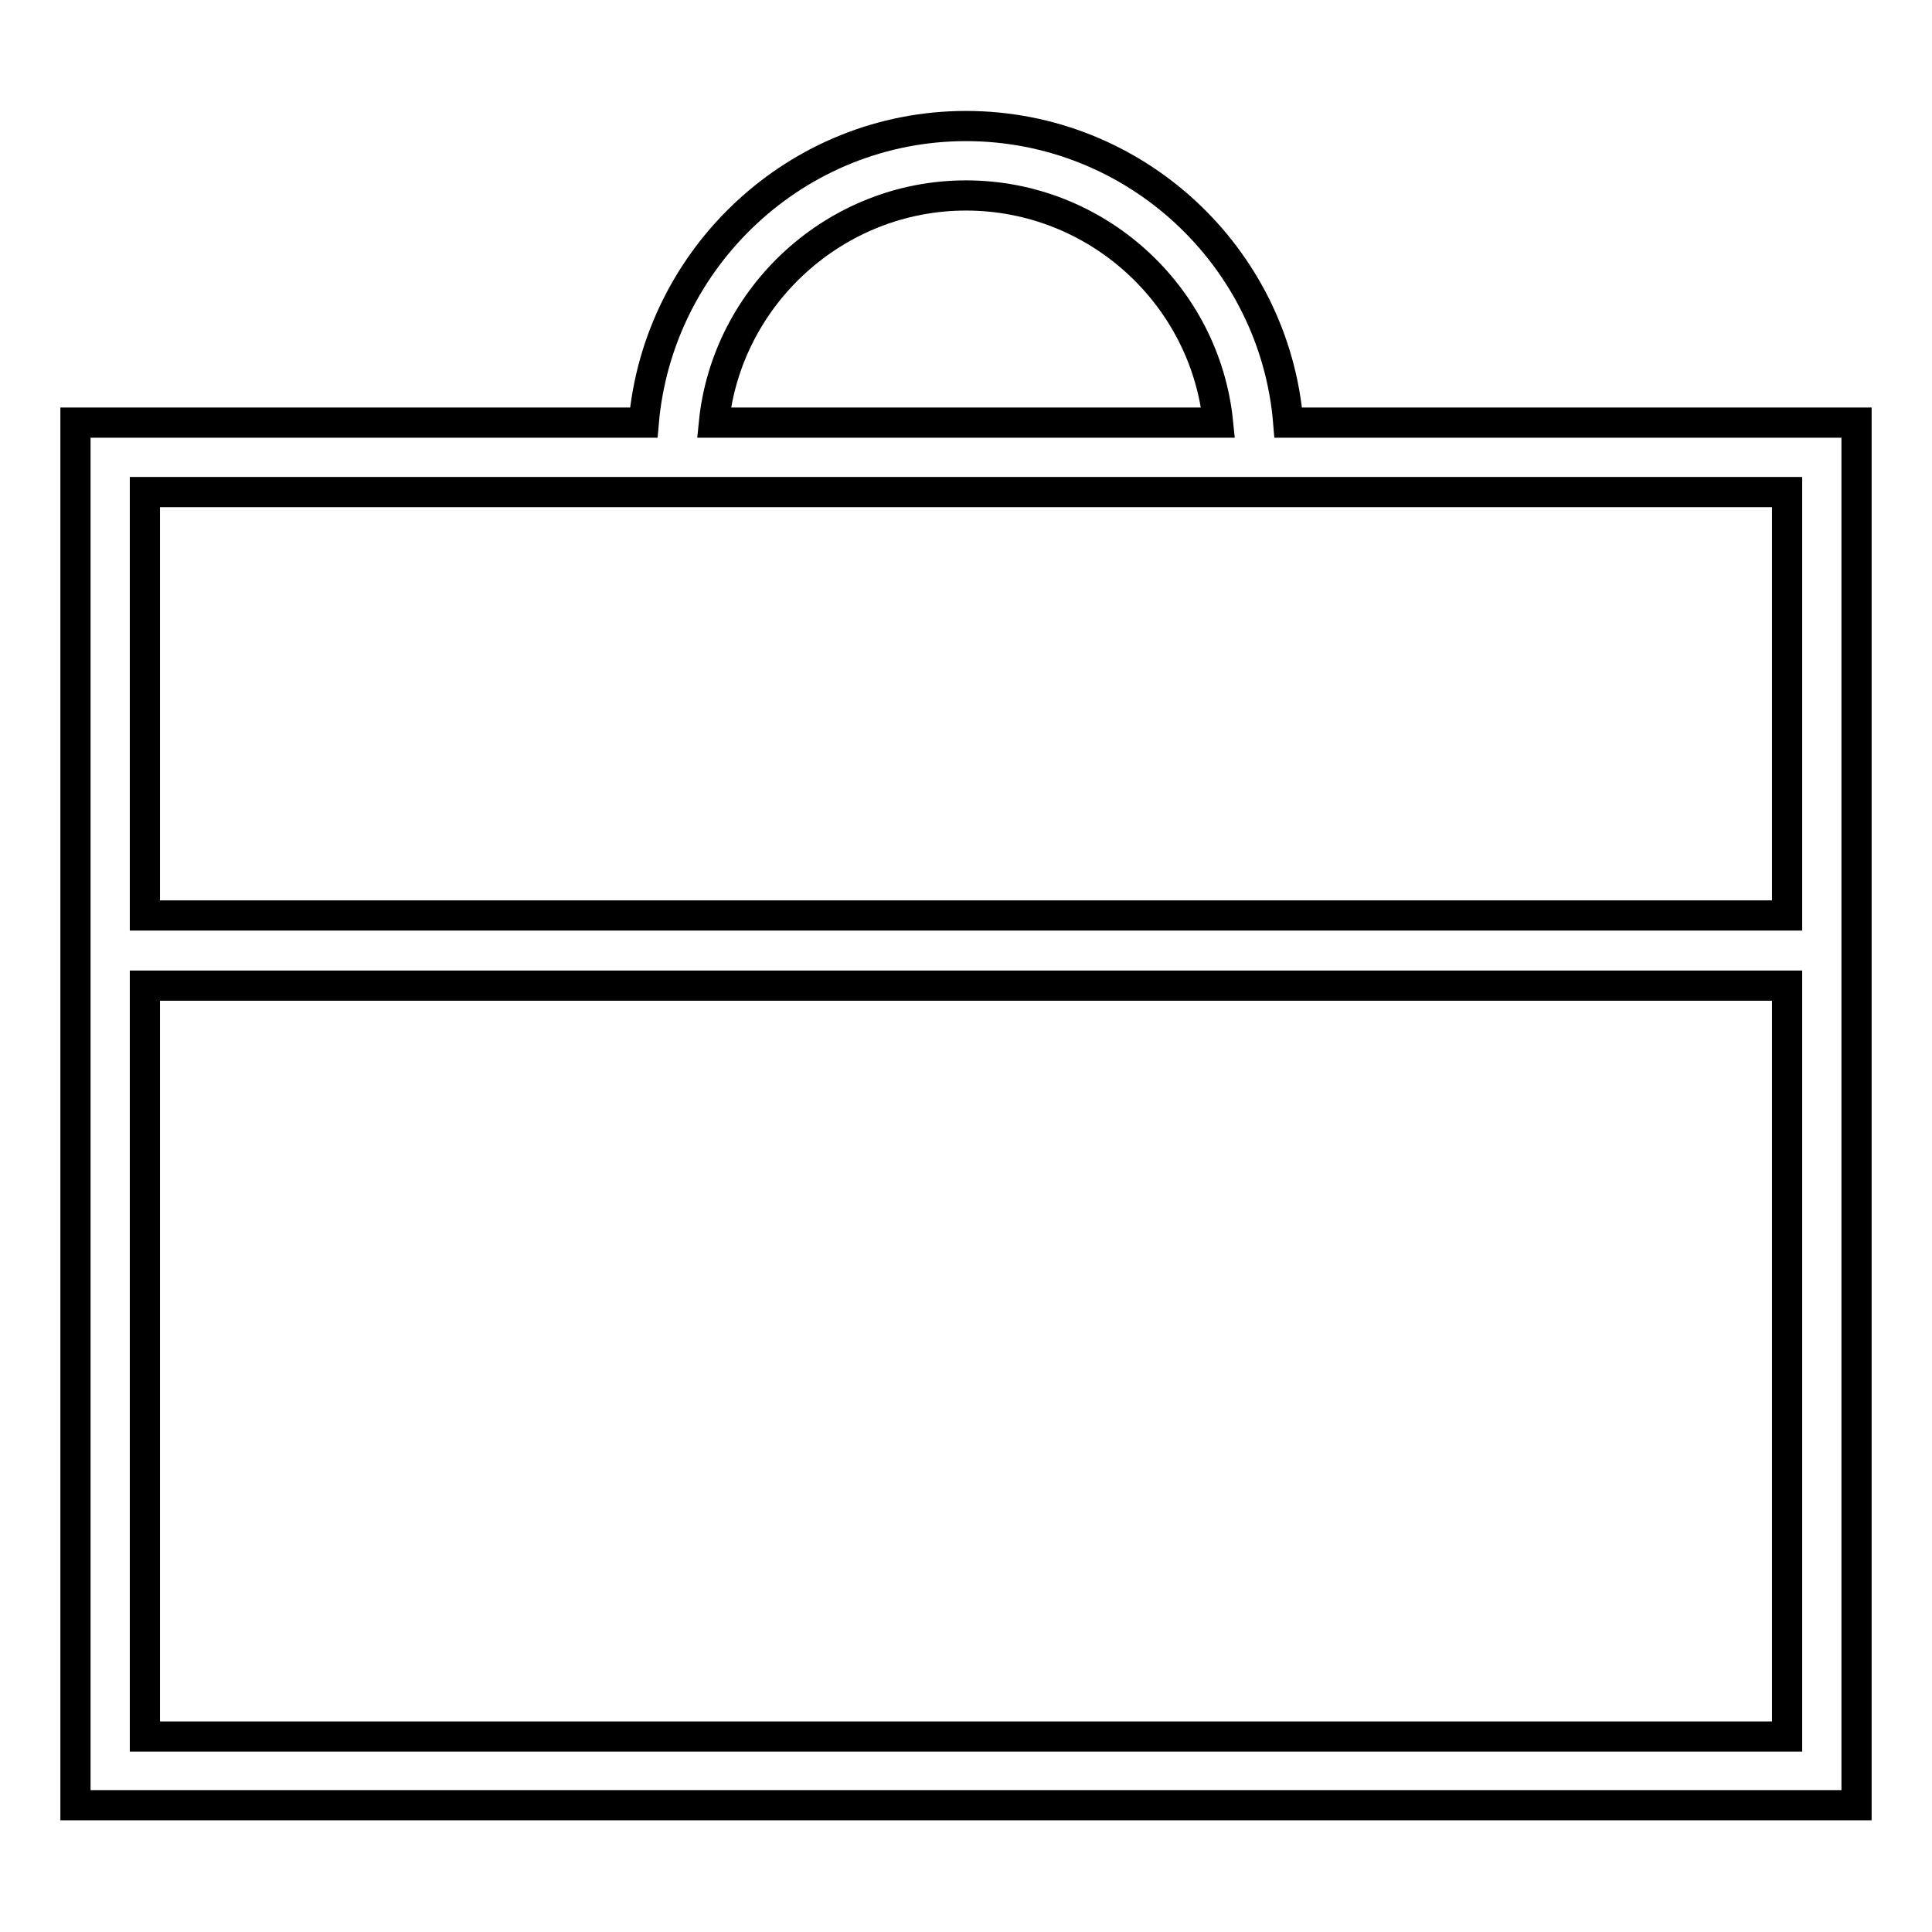
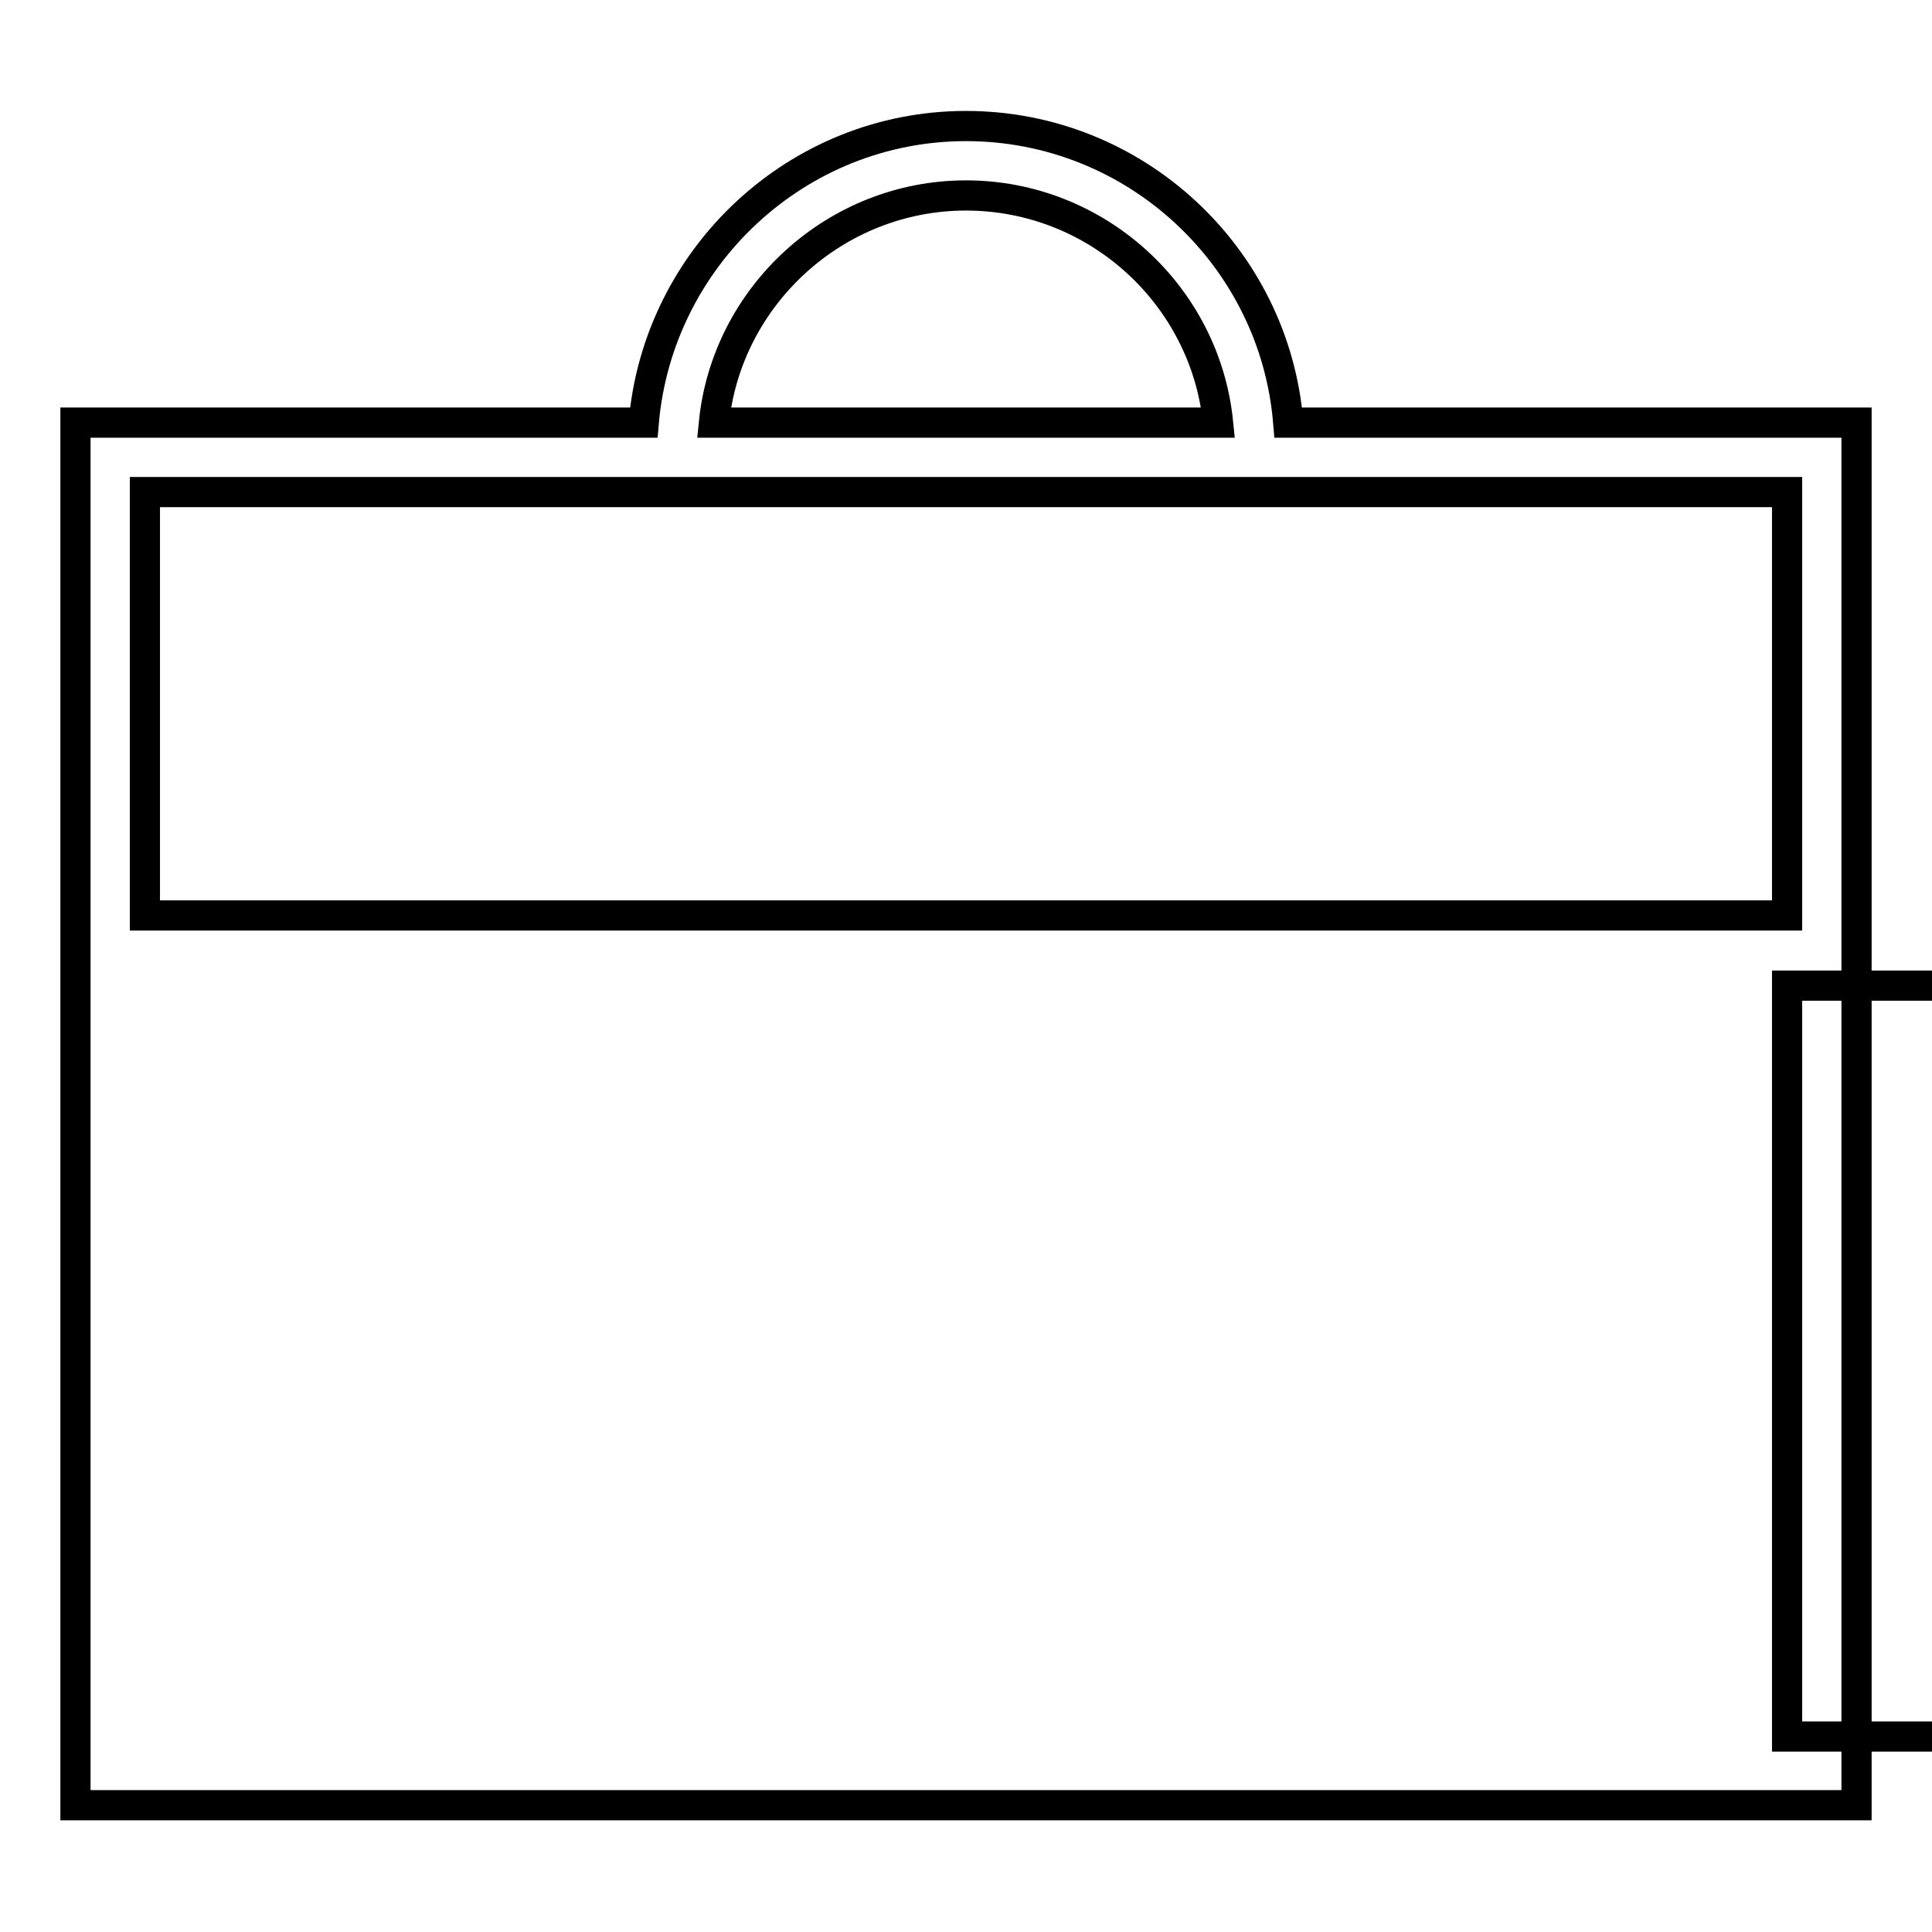
<svg xmlns="http://www.w3.org/2000/svg" version="1.1" x="0px" y="0px" viewBox="0 0 256 256" enable-background="new 0 0 256 256" xml:space="preserve">
  <g>
    <g>
      <g>
-         <path stroke-width="4" fill-opacity="0" stroke="#000000" d="M170.7,56c-1.8-22-20.3-39.3-42.7-39.3S87.2,34.1,85.3,56H10v74.5v108.7h236V130.5V56H170.7z M128,25.9c17.3,0,31.7,13.2,33.4,30.1H94.6C96.3,39.2,110.7,25.9,128,25.9z M19.2,65.2h217.6v56.1H19.2V65.2z M236.8,230.1H19.2v-99.5h217.6V230.1L236.8,230.1z" />
+         <path stroke-width="4" fill-opacity="0" stroke="#000000" d="M170.7,56c-1.8-22-20.3-39.3-42.7-39.3S87.2,34.1,85.3,56H10v74.5v108.7h236V130.5V56H170.7z M128,25.9c17.3,0,31.7,13.2,33.4,30.1H94.6C96.3,39.2,110.7,25.9,128,25.9z M19.2,65.2h217.6v56.1H19.2V65.2z M236.8,230.1v-99.5h217.6V230.1L236.8,230.1z" />
      </g>
      <g />
      <g />
      <g />
      <g />
      <g />
      <g />
      <g />
      <g />
      <g />
      <g />
      <g />
      <g />
      <g />
      <g />
      <g />
    </g>
  </g>
</svg>